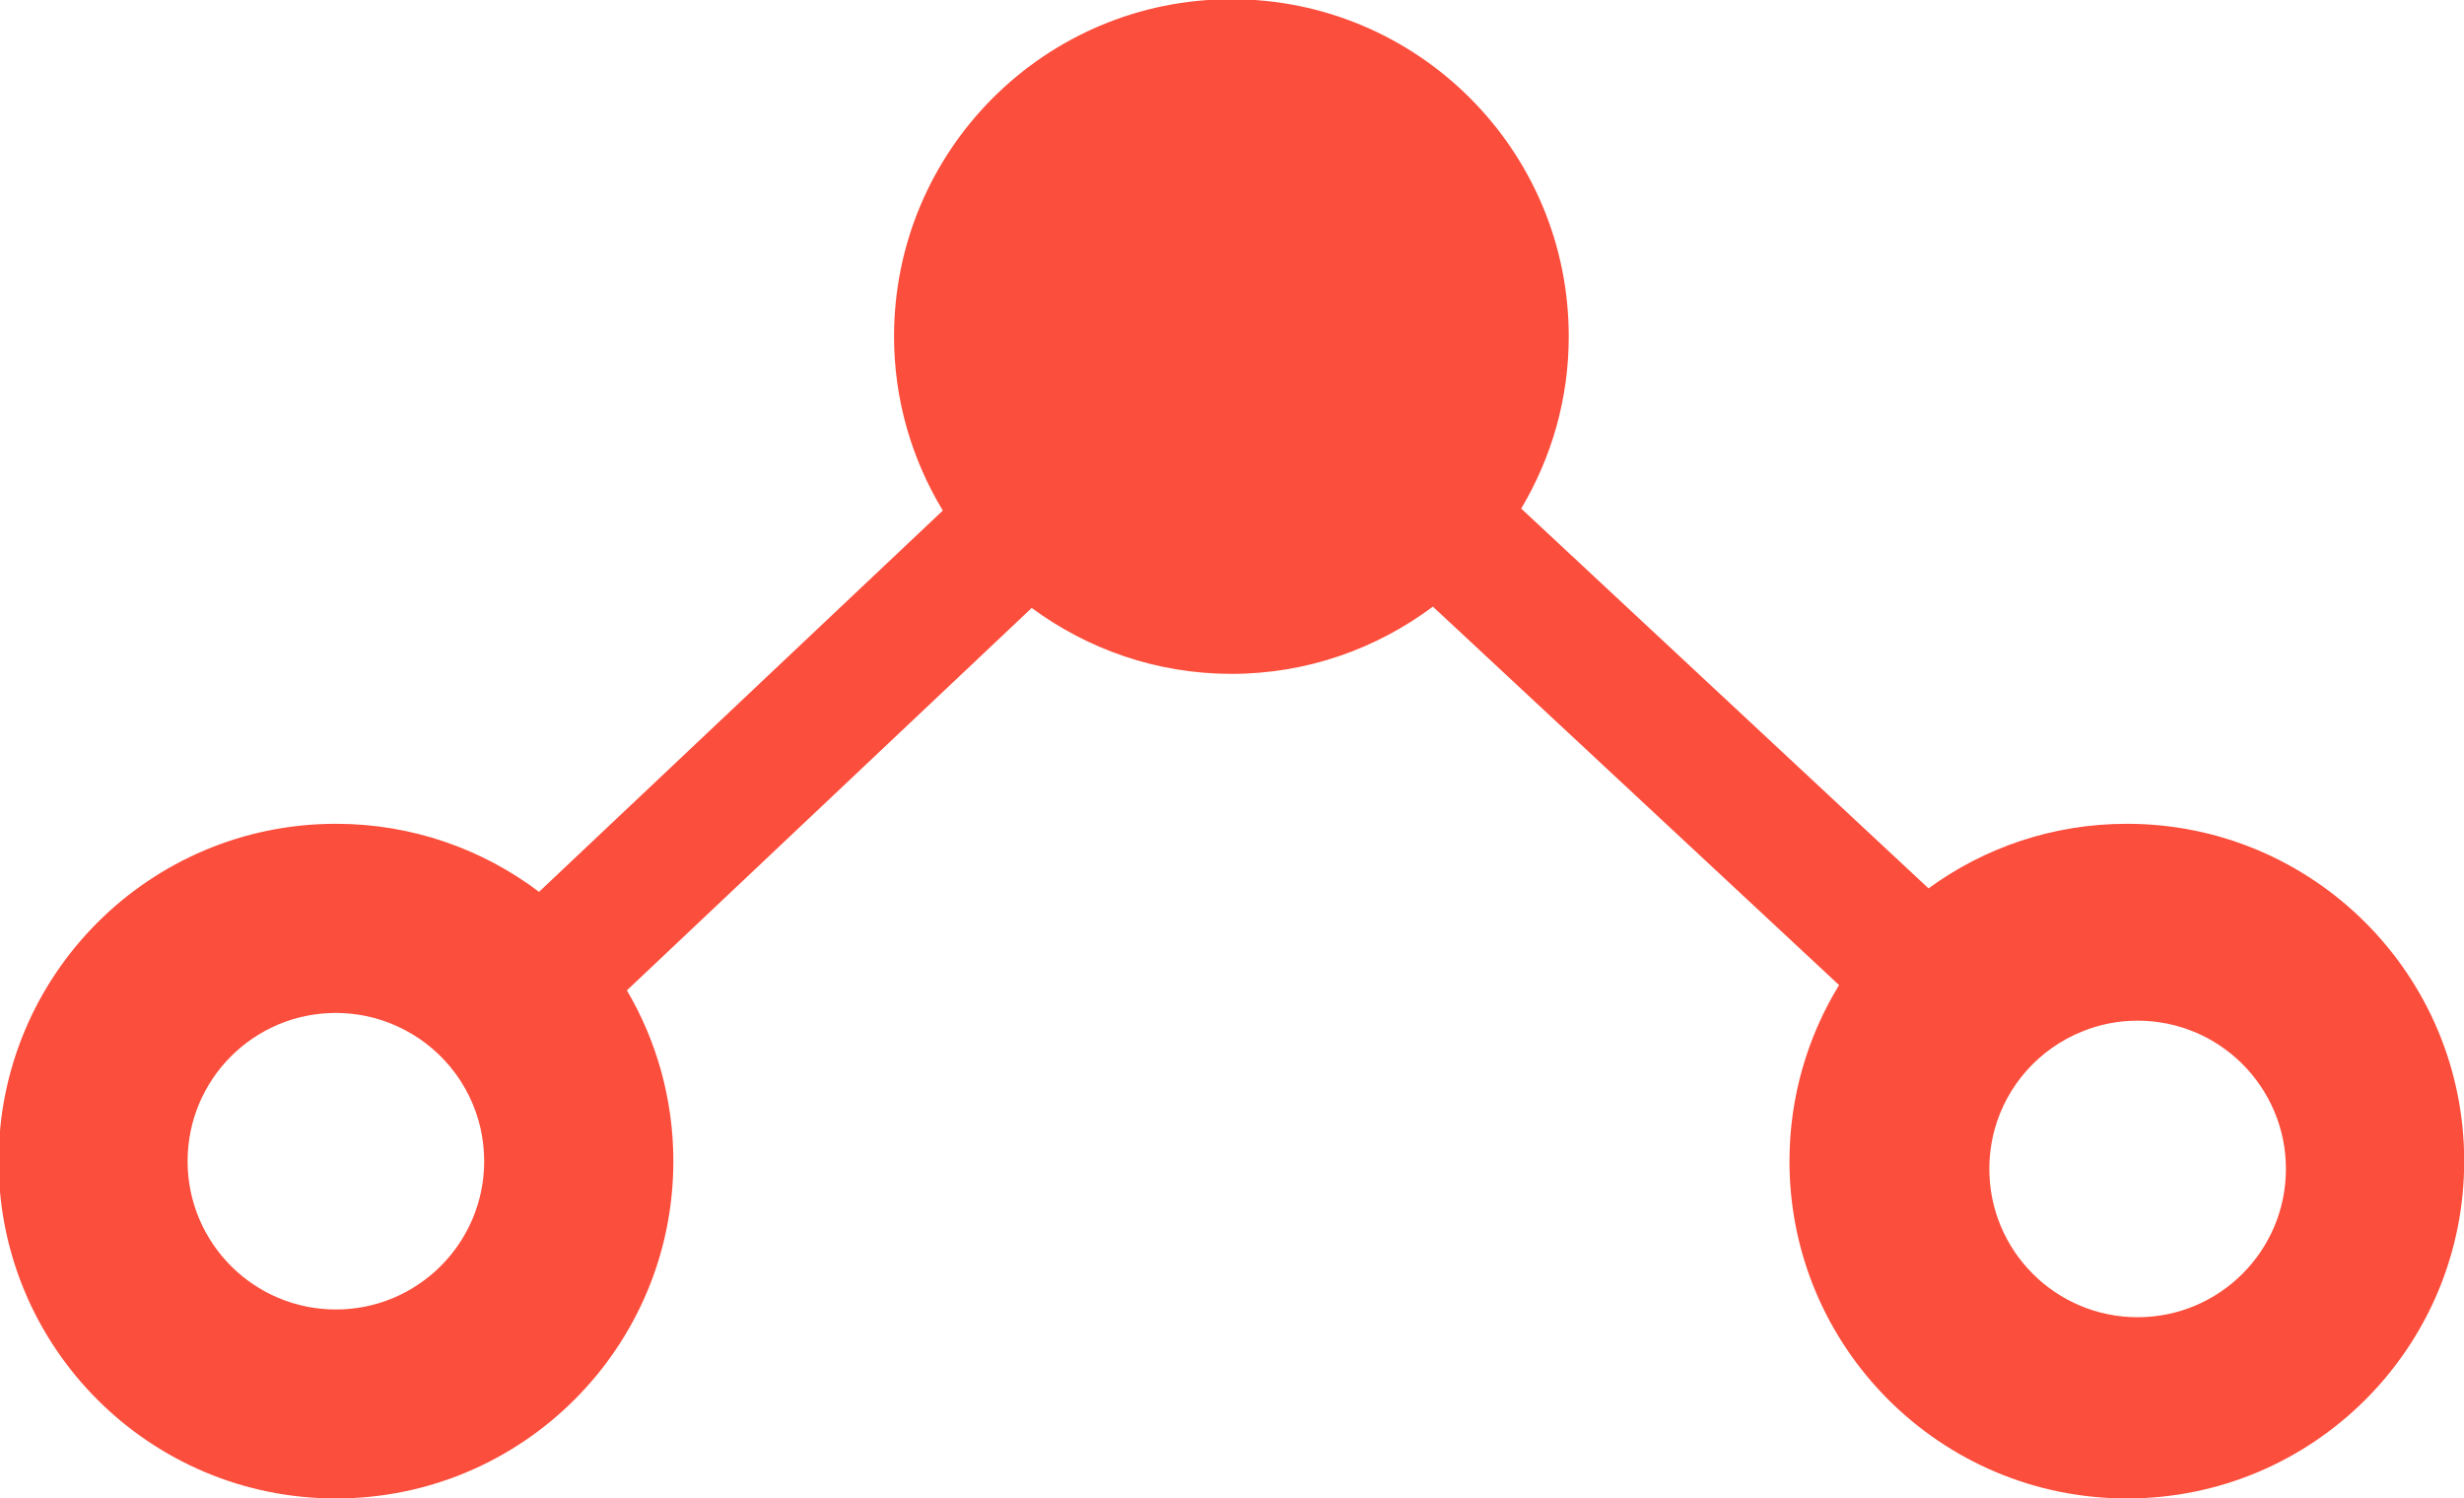
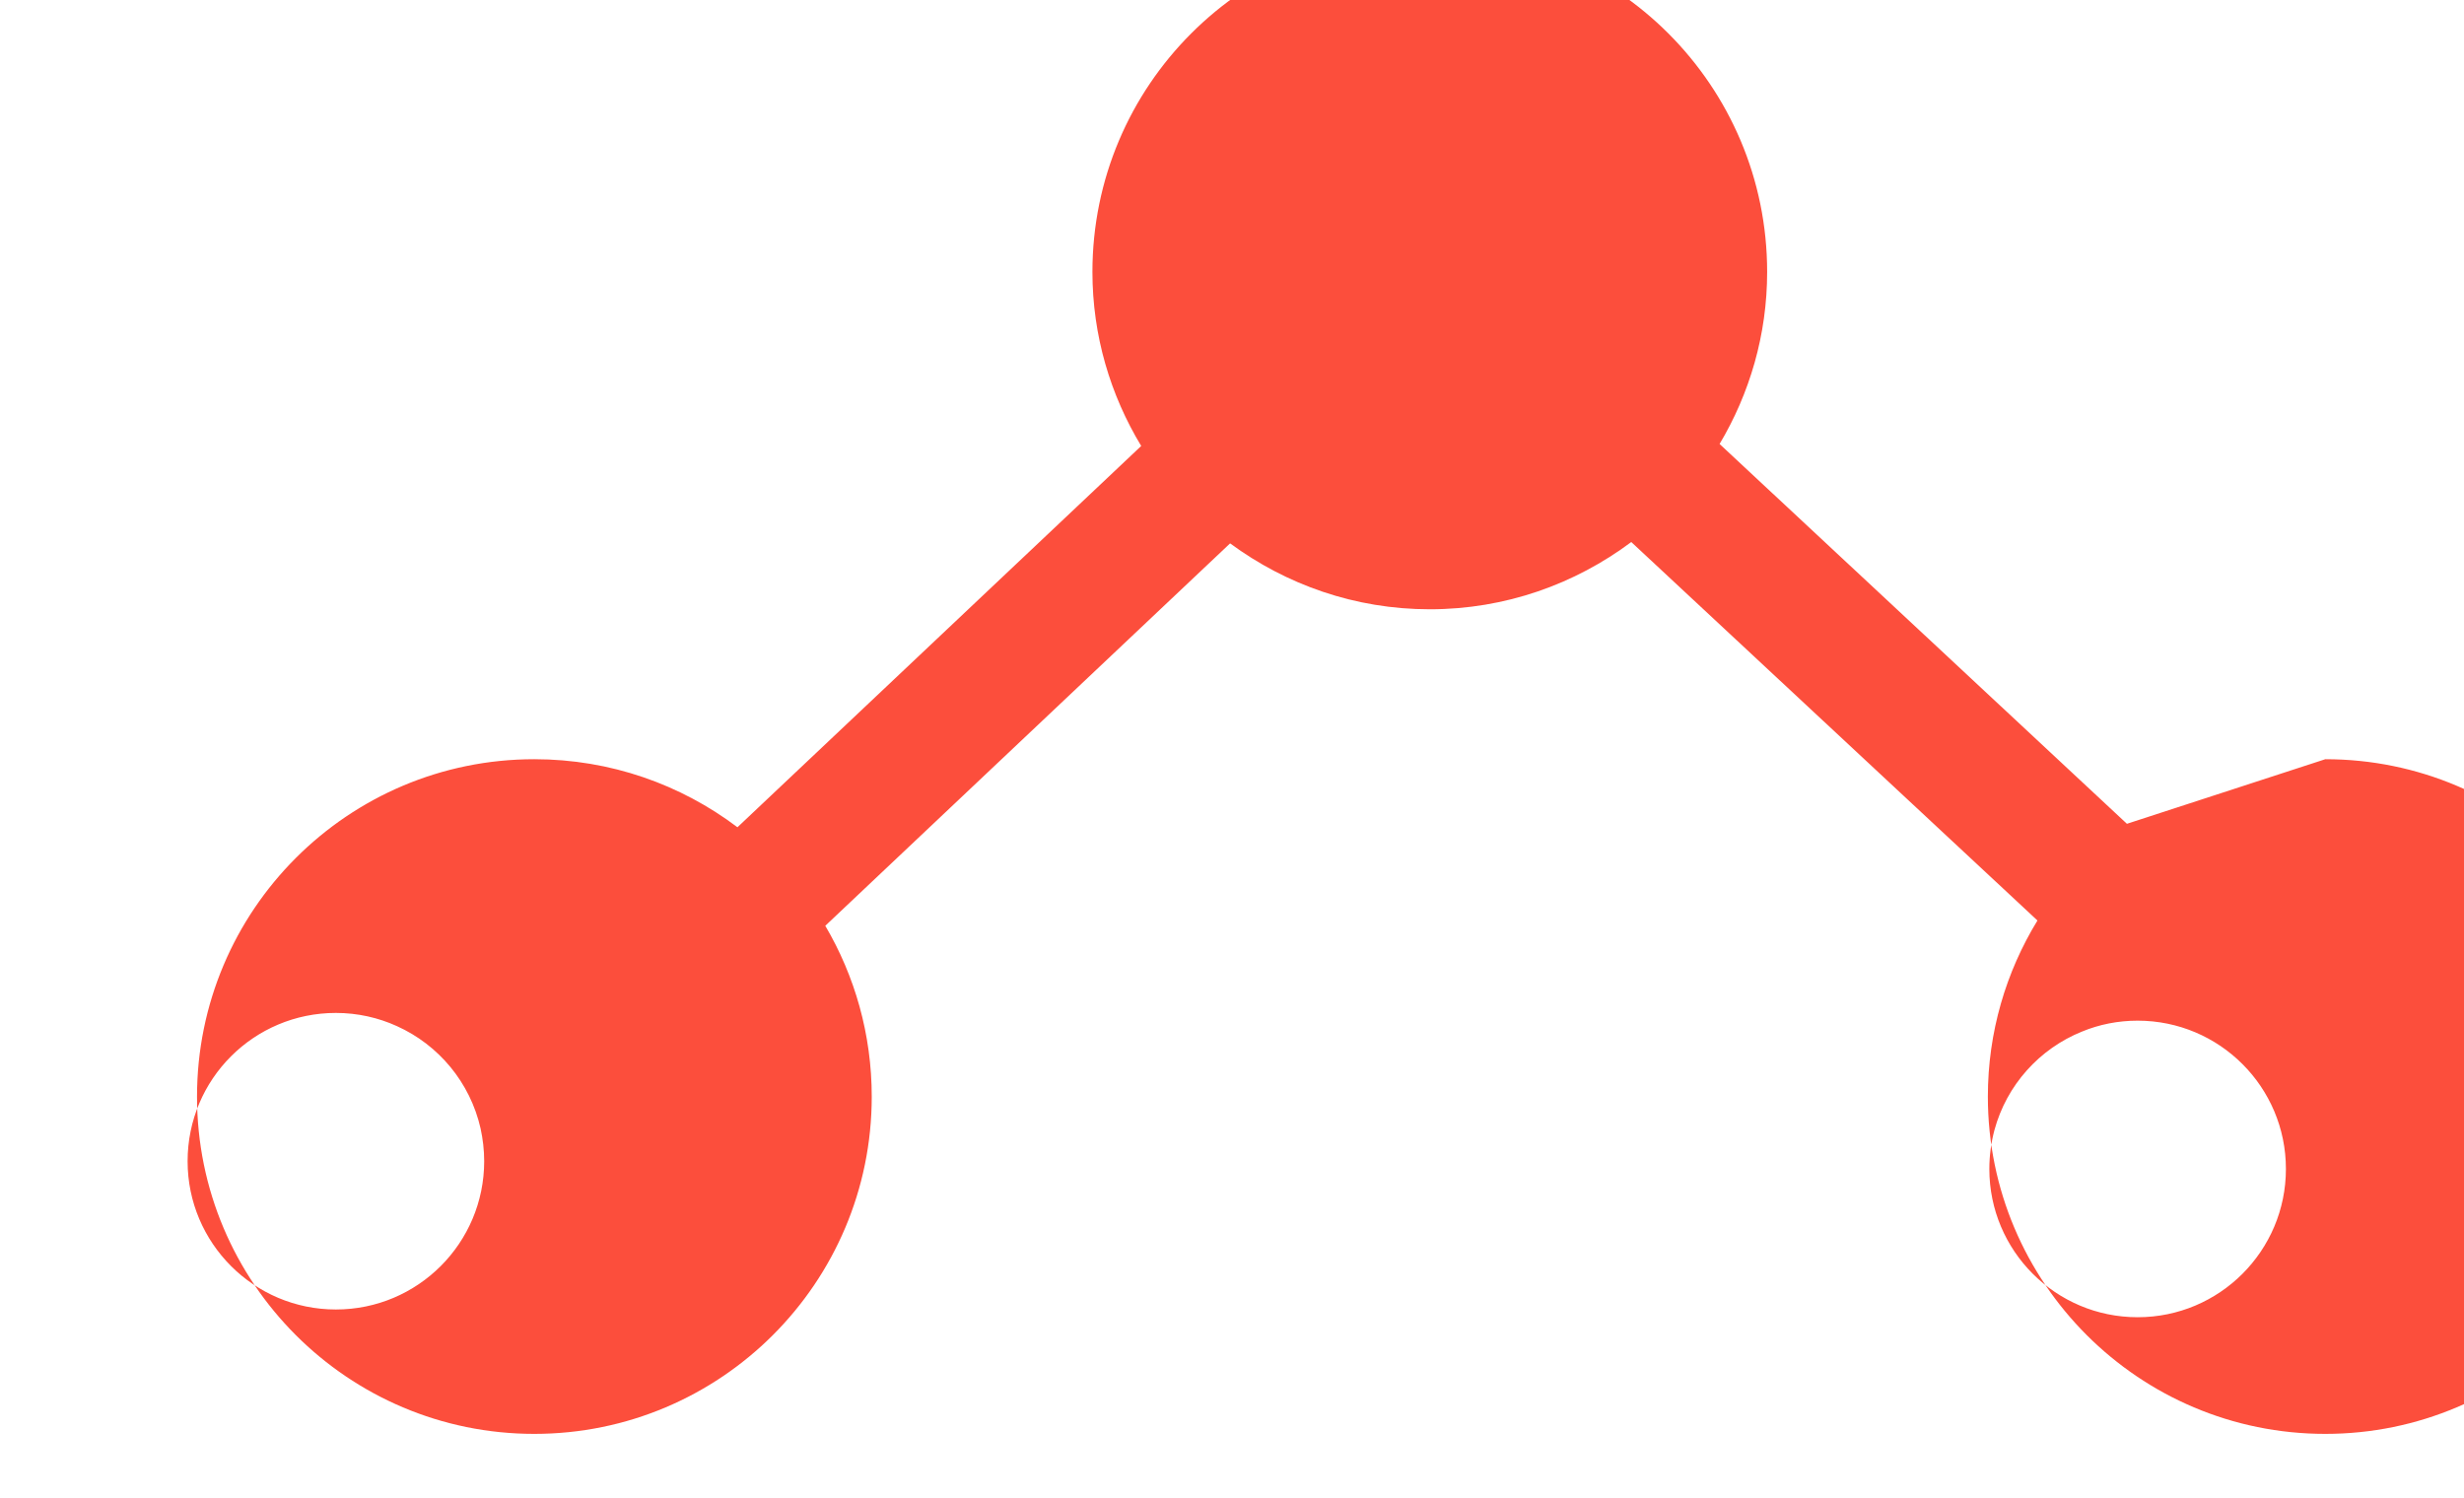
<svg xmlns="http://www.w3.org/2000/svg" xmlns:ns1="http://www.inkscape.org/namespaces/inkscape" xmlns:ns2="http://sodipodi.sourceforge.net/DTD/sodipodi-0.dtd" width="46.408mm" height="28.222mm" viewBox="0 0 46.408 28.222" version="1.1" id="svg10301" ns1:version="0.92.4 (5da689c313, 2019-01-14)" ns2:docname="orange-logo.svg">
  <defs id="defs10295" />
  <ns2:namedview id="base" pagecolor="#ffffff" bordercolor="#666666" borderopacity="1.0" ns1:pageopacity="0.0" ns1:pageshadow="2" ns1:zoom="0.35" ns1:cx="-415.15648" ns1:cy="-135.23811" ns1:document-units="mm" ns1:current-layer="layer1" showgrid="false" fit-margin-top="0" fit-margin-left="0" fit-margin-right="0" fit-margin-bottom="0" ns1:window-width="1920" ns1:window-height="1001" ns1:window-x="-9" ns1:window-y="-9" ns1:window-maximized="1" />
  <g ns1:label="Layer 1" ns1:groupmode="layer" id="layer1" transform="translate(-89.433,-84.829)">
    <g id="g156" transform="matrix(0.353,0,0,-0.353,129.694,109.64)">
-       <path d="m 0,0 c -4.369,0 -7.912,3.543 -7.912,7.912 0,0.712 0.097,1.415 0.272,2.074 0.651,2.401 2.401,4.343 4.677,5.258 0.914,0.378 1.917,0.58 2.963,0.58 4.369,0 7.912,-3.543 7.912,-7.912 C 7.912,3.543 4.369,0 0,0 m -88.22,8.325 c 0,-4.369 -3.543,-7.912 -7.912,-7.912 -4.369,0 -7.912,3.543 -7.912,7.912 0,4.378 3.543,7.912 7.912,7.912 1.16,0 2.269,-0.255 3.253,-0.703 2.233,-1.003 3.912,-3.015 4.466,-5.46 0.123,-0.562 0.193,-1.151 0.193,-1.749 m 87.649,18.004 c -3.956,0 -7.614,-1.274 -10.585,-3.446 l -21.723,20.256 -0.011,0.009 c 1.602,2.691 2.538,5.824 2.538,9.182 0,9.941 -8.059,17.999 -18,17.999 -9.941,0 -18,-8.058 -18,-17.999 0,-3.402 0.961,-6.572 2.602,-9.286 l -0.021,-0.021 -21.521,-20.325 c -3.016,2.278 -6.77,3.631 -10.84,3.631 -9.942,0 -17.995,-8.061 -17.995,-18.004 0,-9.934 8.053,-17.996 17.995,-17.996 9.944,0 18.005,8.062 18.005,17.996 0,3.323 -0.906,6.444 -2.479,9.116 l 21.59,20.396 0.009,0.009 c 2.986,-2.2 6.662,-3.517 10.655,-3.517 4.036,0 7.748,1.345 10.75,3.588 l 0.011,-0.01 21.661,-20.184 c -1.678,-2.743 -2.646,-5.96 -2.646,-9.398 0,-9.934 8.061,-17.996 18.005,-17.996 9.942,0 17.995,8.062 17.995,17.996 0,9.943 -8.053,18.004 -17.995,18.004" style="fill:#fc4e3c;fill-opacity:1;fill-rule:nonzero;stroke:none" id="path158" ns1:connector-curvature="0" />
+       <path d="m 0,0 c -4.369,0 -7.912,3.543 -7.912,7.912 0,0.712 0.097,1.415 0.272,2.074 0.651,2.401 2.401,4.343 4.677,5.258 0.914,0.378 1.917,0.58 2.963,0.58 4.369,0 7.912,-3.543 7.912,-7.912 C 7.912,3.543 4.369,0 0,0 m -88.22,8.325 c 0,-4.369 -3.543,-7.912 -7.912,-7.912 -4.369,0 -7.912,3.543 -7.912,7.912 0,4.378 3.543,7.912 7.912,7.912 1.16,0 2.269,-0.255 3.253,-0.703 2.233,-1.003 3.912,-3.015 4.466,-5.46 0.123,-0.562 0.193,-1.151 0.193,-1.749 m 87.649,18.004 l -21.723,20.256 -0.011,0.009 c 1.602,2.691 2.538,5.824 2.538,9.182 0,9.941 -8.059,17.999 -18,17.999 -9.941,0 -18,-8.058 -18,-17.999 0,-3.402 0.961,-6.572 2.602,-9.286 l -0.021,-0.021 -21.521,-20.325 c -3.016,2.278 -6.77,3.631 -10.84,3.631 -9.942,0 -17.995,-8.061 -17.995,-18.004 0,-9.934 8.053,-17.996 17.995,-17.996 9.944,0 18.005,8.062 18.005,17.996 0,3.323 -0.906,6.444 -2.479,9.116 l 21.59,20.396 0.009,0.009 c 2.986,-2.2 6.662,-3.517 10.655,-3.517 4.036,0 7.748,1.345 10.75,3.588 l 0.011,-0.01 21.661,-20.184 c -1.678,-2.743 -2.646,-5.96 -2.646,-9.398 0,-9.934 8.061,-17.996 18.005,-17.996 9.942,0 17.995,8.062 17.995,17.996 0,9.943 -8.053,18.004 -17.995,18.004" style="fill:#fc4e3c;fill-opacity:1;fill-rule:nonzero;stroke:none" id="path158" ns1:connector-curvature="0" />
    </g>
  </g>
</svg>